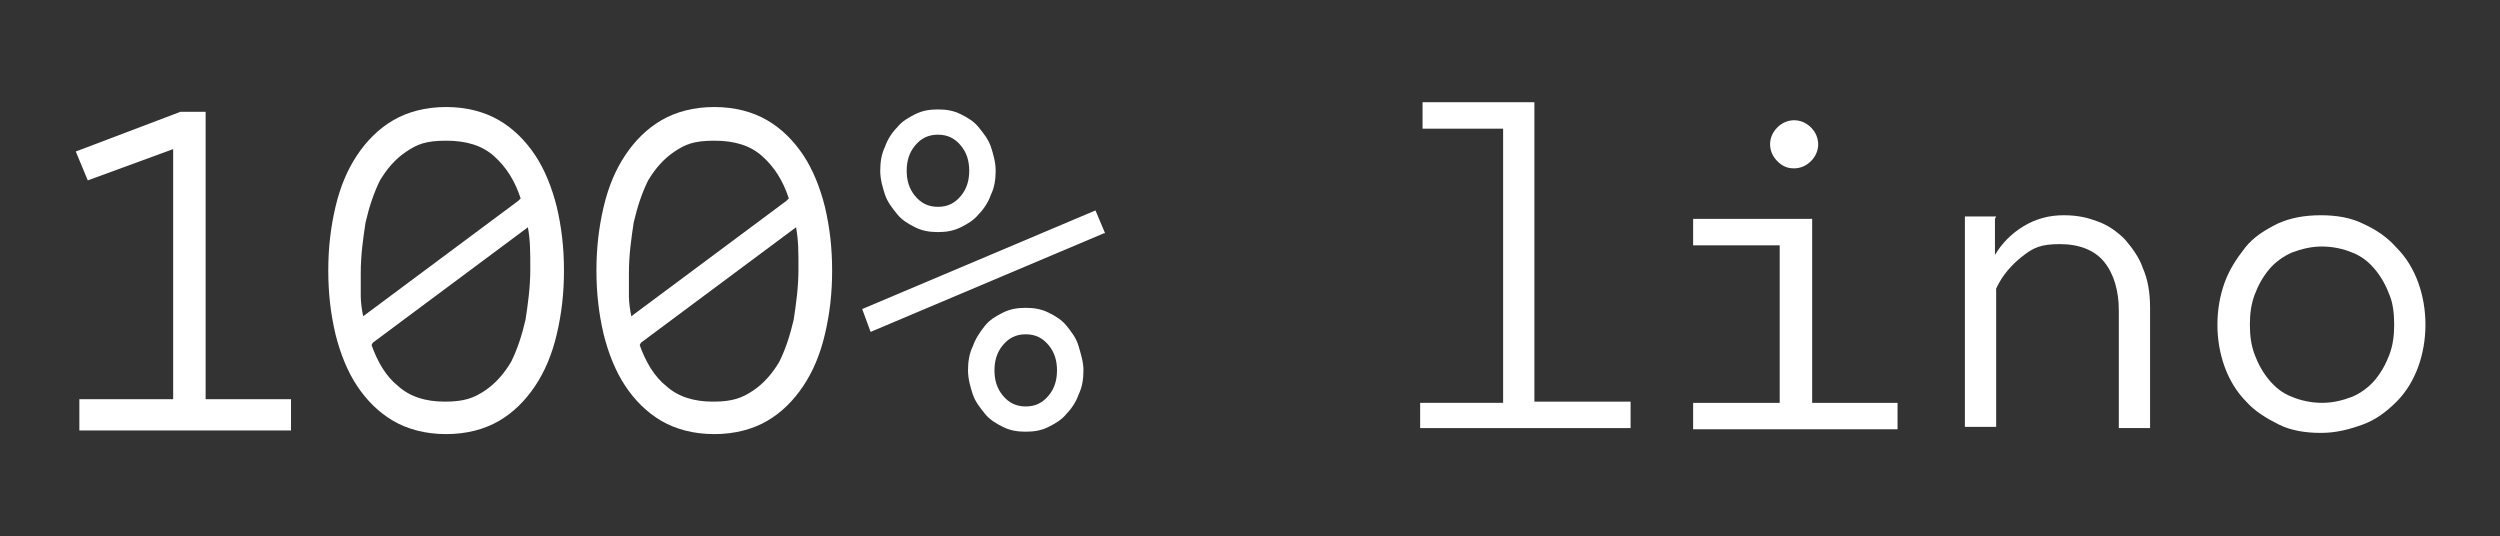
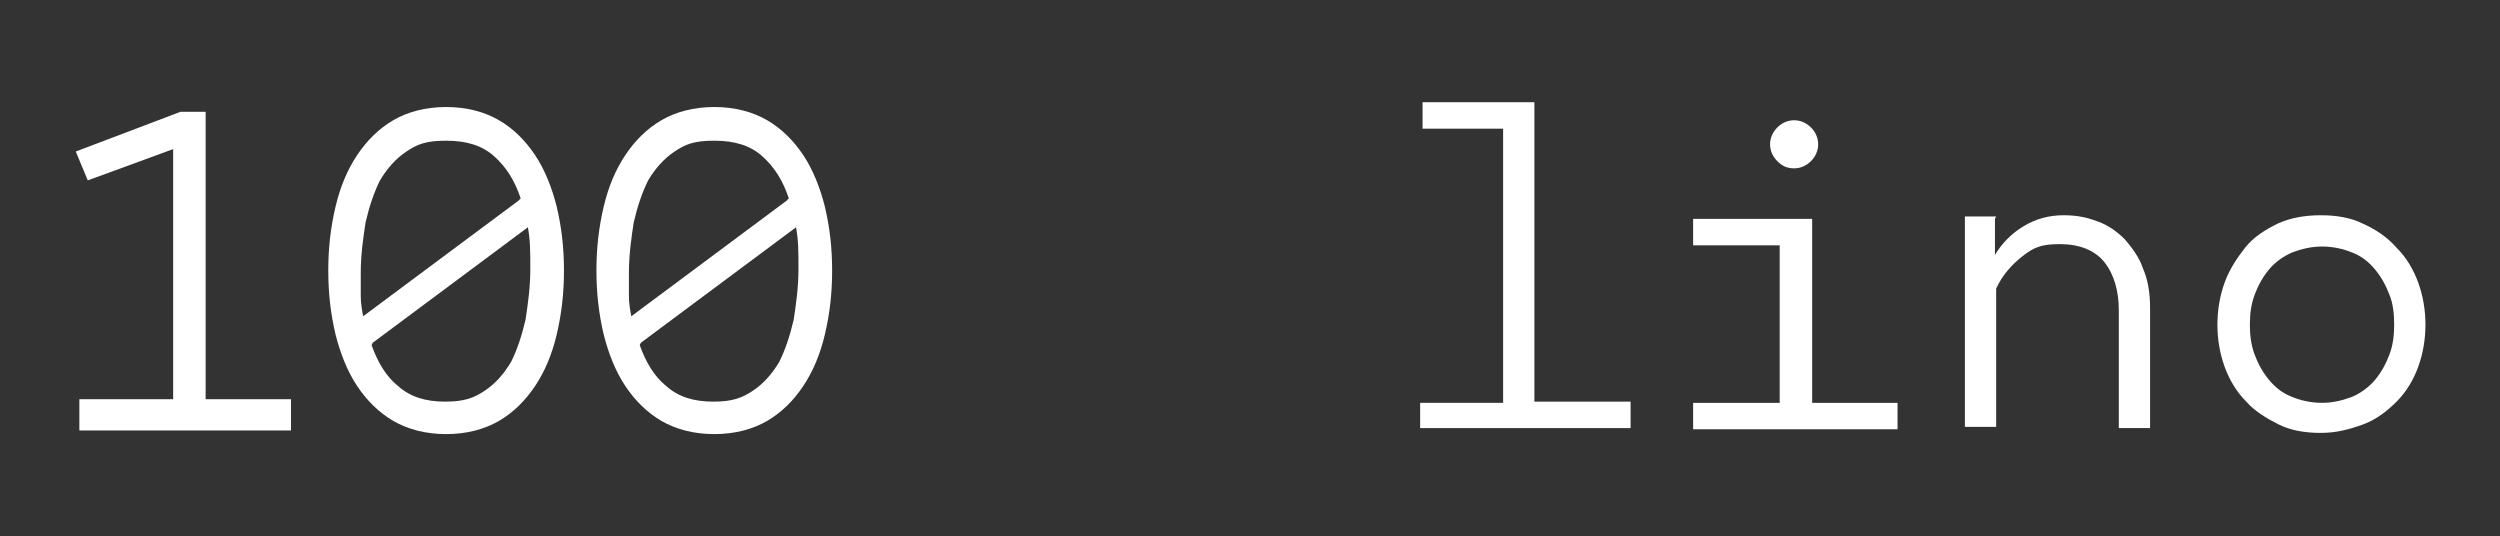
<svg xmlns="http://www.w3.org/2000/svg" version="1.1" viewBox="0 0 207.9 44.6">
  <rect x="0" y="0" width="207.9" height="44.6" fill="#333333" stroke="none" />
  <defs>
    <style>
      .cls-1 {
        fill: #fff;
      }
    </style>
  </defs>
  <g>
    <g id="Capa_1">
      <g>
        <path class="cls-1" d="M15,9.3h2.1v23.9h7.1v2.6H6.6v-2.6h7.8V12.4l-7.1,2.6-1-2.4,8.7-3.3Z" />
        <path class="cls-1" d="M27.3,22.5c0-1.9.2-3.6.6-5.3.4-1.7,1-3.1,1.8-4.3.8-1.2,1.8-2.2,3-2.9,1.2-.7,2.7-1.1,4.4-1.1s3.2.4,4.4,1.1c1.2.7,2.2,1.7,3,2.9.8,1.2,1.4,2.7,1.8,4.3.4,1.7.6,3.4.6,5.3s-.2,3.6-.6,5.3c-.4,1.7-1,3.1-1.8,4.3-.8,1.2-1.8,2.2-3,2.9-1.2.7-2.7,1.1-4.4,1.1s-3.2-.4-4.4-1.1c-1.2-.7-2.2-1.7-3-2.9-.8-1.2-1.4-2.7-1.8-4.3-.4-1.7-.6-3.4-.6-5.3ZM43.3,16.5c-.5-1.5-1.2-2.6-2.2-3.5-1-.9-2.3-1.3-4-1.3s-2.4.3-3.3.9c-.9.6-1.6,1.4-2.2,2.4-.5,1-.9,2.2-1.2,3.5-.2,1.3-.4,2.7-.4,4.2s0,1.2,0,1.9c0,.6.1,1.2.2,1.7l12.9-9.6ZM30.9,28.7c.5,1.4,1.2,2.6,2.2,3.4,1,.9,2.3,1.3,3.9,1.3s2.4-.3,3.3-.9c.9-.6,1.6-1.4,2.2-2.4.5-1,.9-2.2,1.2-3.5.2-1.3.4-2.7.4-4.2s0-2.4-.2-3.5l-12.9,9.6Z" />
        <path class="cls-1" d="M49.6,22.5c0-1.9.2-3.6.6-5.3.4-1.7,1-3.1,1.8-4.3.8-1.2,1.8-2.2,3-2.9,1.2-.7,2.7-1.1,4.4-1.1s3.2.4,4.4,1.1c1.2.7,2.2,1.7,3,2.9.8,1.2,1.4,2.7,1.8,4.3.4,1.7.6,3.4.6,5.3s-.2,3.6-.6,5.3c-.4,1.7-1,3.1-1.8,4.3-.8,1.2-1.8,2.2-3,2.9-1.2.7-2.7,1.1-4.4,1.1s-3.2-.4-4.4-1.1c-1.2-.7-2.2-1.7-3-2.9-.8-1.2-1.4-2.7-1.8-4.3-.4-1.7-.6-3.4-.6-5.3ZM65.6,16.5c-.5-1.5-1.2-2.6-2.2-3.5-1-.9-2.3-1.3-4-1.3s-2.4.3-3.3.9c-.9.6-1.6,1.4-2.2,2.4-.5,1-.9,2.2-1.2,3.5-.2,1.3-.4,2.7-.4,4.2s0,1.2,0,1.9c0,.6.1,1.2.2,1.7l12.9-9.6ZM53.2,28.7c.5,1.4,1.2,2.6,2.2,3.4,1,.9,2.3,1.3,3.9,1.3s2.4-.3,3.3-.9c.9-.6,1.6-1.4,2.2-2.4.5-1,.9-2.2,1.2-3.5.2-1.3.4-2.7.4-4.2s0-2.4-.2-3.5l-12.9,9.6Z" />
-         <path class="cls-1" d="M91.8,19.4l-19.4,8.2-.7-1.9,19.4-8.2.8,1.9ZM73.2,14.2c0-.7.1-1.4.4-2,.2-.6.6-1.2,1-1.6.4-.5.9-.8,1.5-1.1.6-.3,1.2-.4,1.9-.4s1.3.1,1.9.4c.6.3,1.1.6,1.5,1.1.4.5.8,1,1,1.6.2.6.4,1.3.4,2s-.1,1.4-.4,2c-.2.6-.6,1.2-1,1.6-.4.5-.9.8-1.5,1.1-.6.3-1.2.4-1.9.4s-1.3-.1-1.9-.4c-.6-.3-1.1-.6-1.5-1.1-.4-.5-.8-1-1-1.6-.2-.6-.4-1.3-.4-2ZM75.4,14.2c0,.8.2,1.5.7,2.1.5.6,1.1.9,1.9.9s1.4-.3,1.9-.9.7-1.3.7-2.1-.2-1.5-.7-2.1-1.1-.9-1.9-.9-1.4.3-1.9.9c-.5.6-.7,1.3-.7,2.1ZM80.5,30.8c0-.7.1-1.4.4-2,.2-.6.6-1.2,1-1.7.4-.5.9-.8,1.5-1.1.6-.3,1.2-.4,1.9-.4s1.3.1,1.9.4,1.1.6,1.5,1.1c.4.5.8,1,1,1.7s.4,1.3.4,2-.1,1.4-.4,2c-.2.6-.6,1.2-1,1.6-.4.5-.9.8-1.5,1.1s-1.2.4-1.9.4-1.3-.1-1.9-.4c-.6-.3-1.1-.6-1.5-1.1-.4-.5-.8-1-1-1.6-.2-.6-.4-1.3-.4-2ZM82.7,30.8c0,.8.2,1.5.7,2.1s1.1.9,1.9.9,1.4-.3,1.9-.9.7-1.3.7-2.1-.2-1.5-.7-2.1-1.1-.9-1.9-.9-1.4.3-1.9.9-.7,1.3-.7,2.1Z" />
        <path class="cls-1" d="M118.1,33.5h6.9V10.7h-6.7v-2.2h9.3v24.9h8v2.2h-17.5v-2.2Z" />
        <path class="cls-1" d="M140.8,33.5h7.2v-13.1h-7.2v-2.2h9.9v15.3h7.1v2.2h-17v-2.2ZM149.2,14c-.6,0-1-.2-1.4-.6-.4-.4-.6-.9-.6-1.4s.2-1,.6-1.4c.4-.4.9-.6,1.4-.6s1,.2,1.4.6c.4.4.6.9.6,1.4s-.2,1-.6,1.4c-.4.4-.9.6-1.4.6Z" />
        <path class="cls-1" d="M165.9,18.2v3c.6-1,1.4-1.8,2.4-2.4s2.1-.9,3.3-.9,2,.2,2.8.5c.9.3,1.7.9,2.3,1.5.6.7,1.2,1.5,1.5,2.4.4.9.6,2,.6,3.3v10h-2.6v-9.8c0-1.6-.4-3-1.2-4-.8-1-2.1-1.5-3.7-1.5s-2.2.3-3.1,1c-.9.7-1.7,1.6-2.2,2.7v11.5h-2.6v-17.5h2.6Z" />
        <path class="cls-1" d="M184.4,27c0-1.2.2-2.4.6-3.5.4-1.1,1-2,1.7-2.9s1.7-1.5,2.7-2c1.1-.5,2.3-.7,3.6-.7s2.5.2,3.5.7c1.1.5,2,1.1,2.8,2,.8.8,1.4,1.8,1.8,2.9.4,1.1.6,2.3.6,3.5s-.2,2.4-.6,3.5c-.4,1.1-1,2.1-1.8,2.9-.8.8-1.7,1.5-2.8,1.9s-2.2.7-3.5.7-2.5-.2-3.5-.7-2-1.1-2.7-1.9c-.8-.8-1.4-1.8-1.8-2.9-.4-1.1-.6-2.3-.6-3.5ZM187.1,27c0,.9.1,1.7.4,2.5.3.8.7,1.5,1.2,2.1.5.6,1.1,1.1,1.9,1.4.7.3,1.6.5,2.5.5s1.7-.2,2.5-.5c.7-.3,1.4-.8,1.9-1.4.5-.6.9-1.3,1.2-2.1.3-.8.4-1.6.4-2.5s-.1-1.8-.4-2.5c-.3-.8-.7-1.5-1.2-2.1-.5-.6-1.1-1.1-1.9-1.4-.7-.3-1.6-.5-2.5-.5s-1.7.2-2.5.5c-.7.3-1.4.8-1.9,1.4s-.9,1.3-1.2,2.1c-.3.8-.4,1.6-.4,2.5Z" />
      </g>
    </g>
  </g>
</svg>